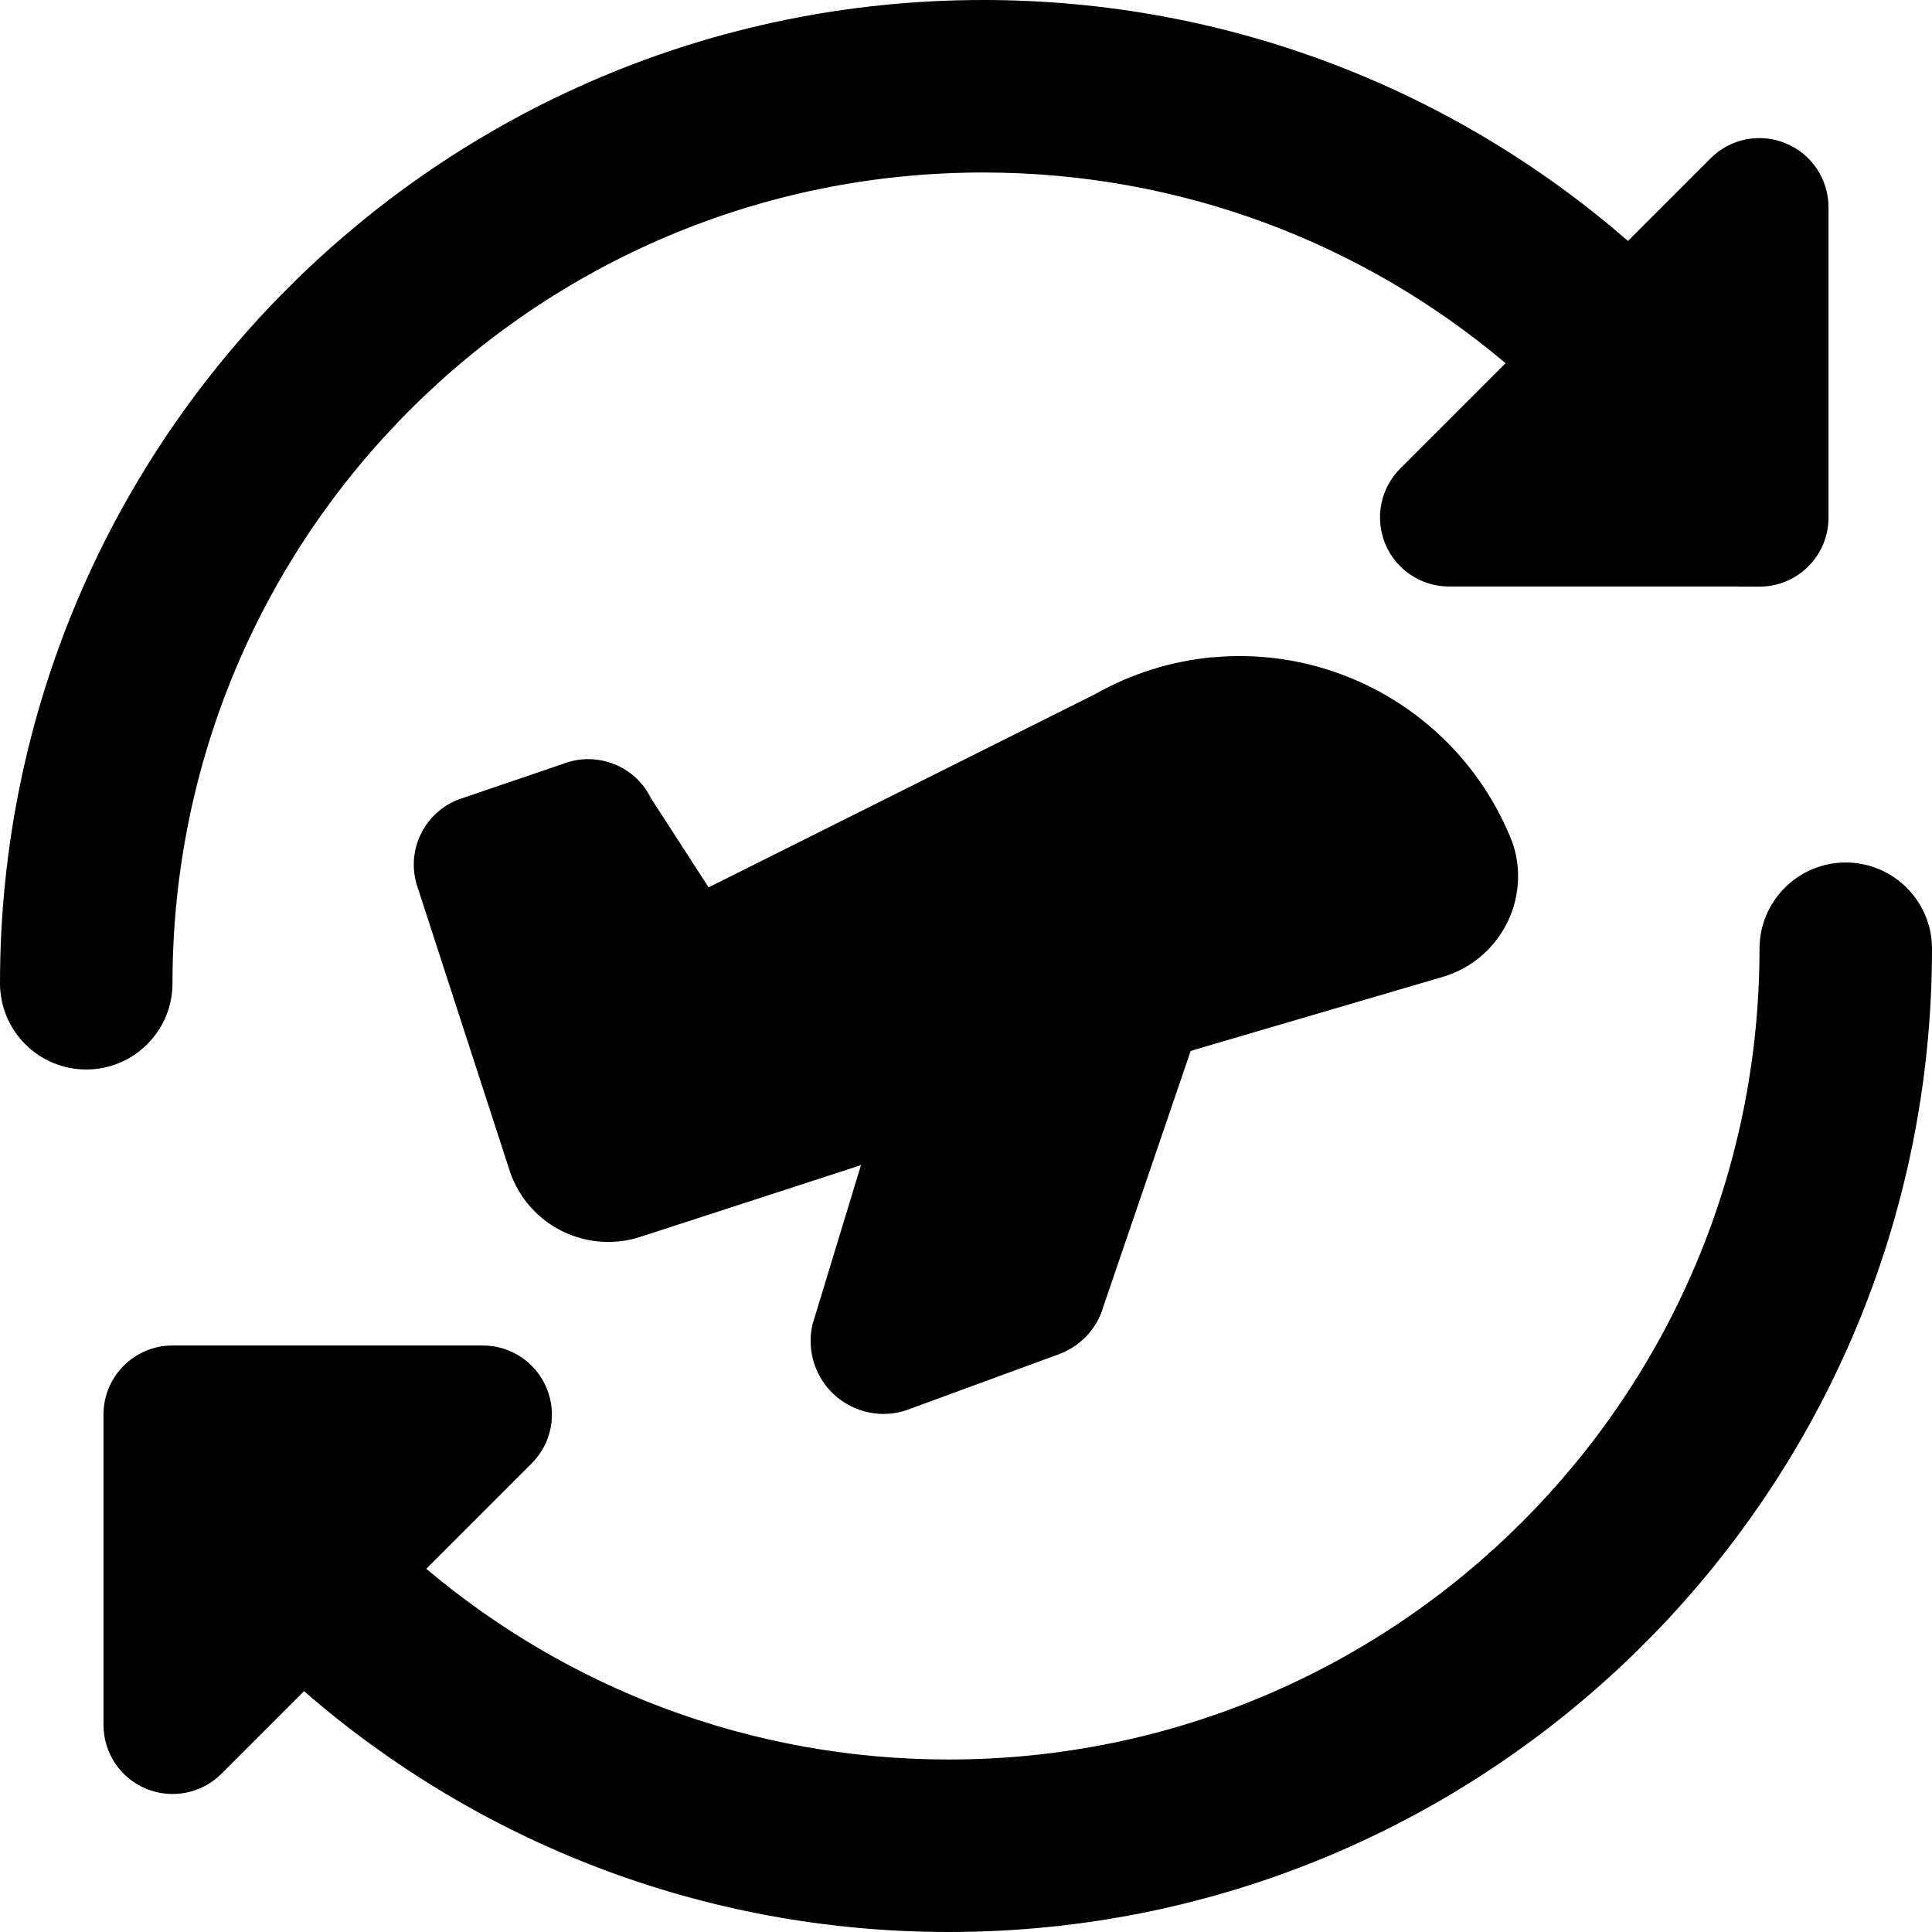
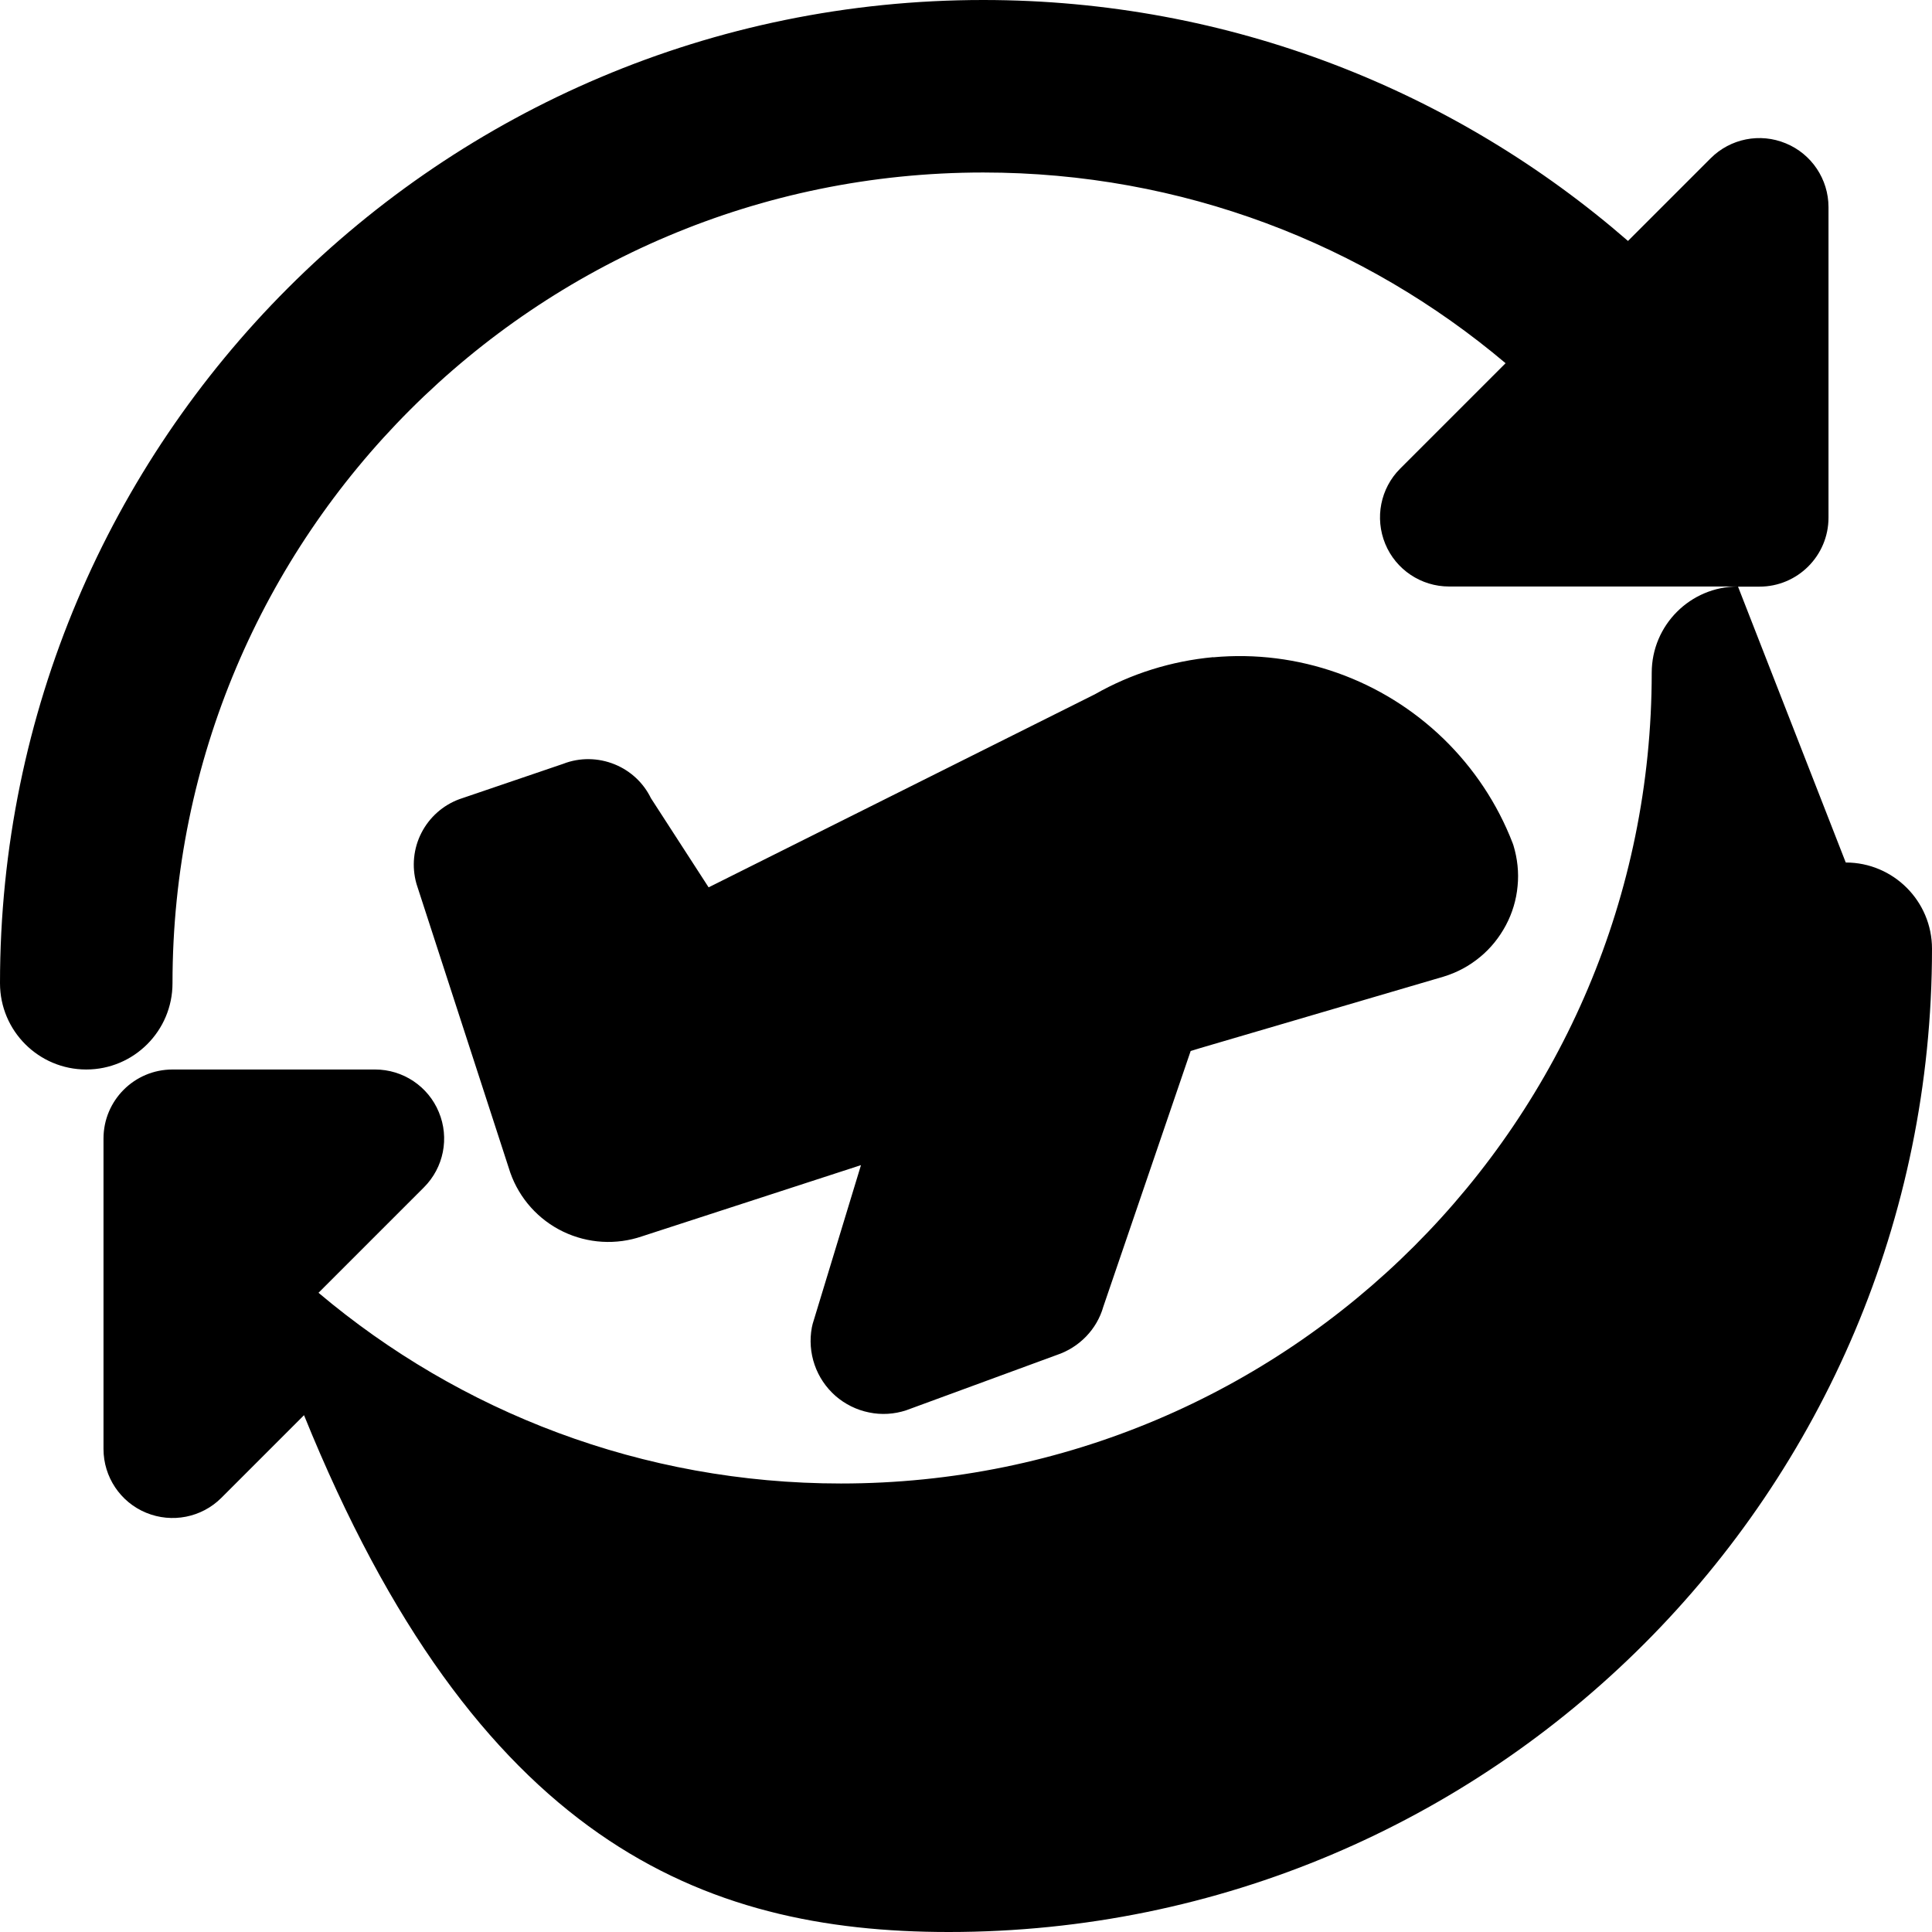
<svg xmlns="http://www.w3.org/2000/svg" fill="none" viewBox="0 0 14 14" id="Airport-Plane-Transit--Streamline-Core-Remix">
  <desc>
    Airport Plane Transit Streamline Icon: https://streamlinehq.com
  </desc>
  <g id="Free Remix/Map Travel/airport-plane-transit">
-     <path id="Union" fill="#000000" fill-rule="evenodd" d="M12.594 4.25h-2.094c-0.202 0 -0.385 -0.122 -0.462 -0.309 -0.077 -0.187 -0.035 -0.402 0.108 -0.545l0.764 -0.764C9.888 1.769 8.567 1.25 7.125 1.25c-3.245 0 -5.875 2.63 -5.875 5.875 0 0.345 -0.28 0.625 -0.625 0.625 -0.345 0 -0.625 -0.28 -0.625 -0.625C0 3.19 3.19 0 7.125 0 8.913 0 10.547 0.659 11.797 1.746l0.599 -0.599c0.143 -0.143 0.358 -0.186 0.545 -0.108 0.187 0.077 0.309 0.26 0.309 0.462v2.25c0 0.276 -0.224 0.5 -0.5 0.5h-0.136c-0.007 0 -0.013 0 -0.02 0Zm0.781 2c-0.345 0 -0.625 0.28 -0.625 0.625 0 3.245 -2.63 5.875 -5.875 5.875 -1.442 0 -2.763 -0.519 -3.786 -1.382l0.764 -0.764c0.143 -0.143 0.186 -0.358 0.108 -0.545 -0.077 -0.187 -0.26 -0.309 -0.462 -0.309H1.406c-0.007 -0 -0.013 -0 -0.02 0h-0.136c-0.276 0 -0.5 0.224 -0.5 0.5v2.25c0 0.202 0.122 0.385 0.309 0.462 0.187 0.077 0.402 0.035 0.545 -0.108l0.599 -0.599C3.453 13.341 5.087 14 6.875 14c3.935 0 7.125 -3.19 7.125 -7.125 0 -0.345 -0.28 -0.625 -0.625 -0.625ZM8.792 4.763c0.304 -0.028 0.611 0.011 0.899 0.113 0.288 0.102 0.55 0.265 0.77 0.478 0.219 0.213 0.39 0.47 0.5 0.755 0.002 0.006 0.004 0.011 0.006 0.017 0.029 0.096 0.04 0.196 0.03 0.295 -0.009 0.099 -0.038 0.196 -0.085 0.284 -0.047 0.088 -0.11 0.167 -0.187 0.23 -0.077 0.064 -0.166 0.112 -0.261 0.141l-0.003 0.001 0 -0 -1.761 0.517 -0.072 0.022 -0.633 1.853c-0.023 0.081 -0.066 0.155 -0.125 0.216 -0.059 0.061 -0.132 0.107 -0.213 0.134l-1.081 0.397 -0.008 0.003 -0 -0c-0.087 0.029 -0.181 0.035 -0.271 0.016 -0.09 -0.018 -0.174 -0.06 -0.243 -0.12 -0.069 -0.061 -0.121 -0.138 -0.151 -0.225 -0.03 -0.087 -0.037 -0.18 -0.02 -0.271 0.002 -0.009 0.004 -0.018 0.006 -0.026l0.35 -1.15 -1.587 0.516c-0.187 0.064 -0.392 0.052 -0.571 -0.034 -0.179 -0.086 -0.317 -0.24 -0.383 -0.427l-0.002 -0.006 0 -0 -0.676 -2.081 -0.003 -0.01 0 -0c-0.034 -0.122 -0.021 -0.253 0.037 -0.366 0.058 -0.113 0.156 -0.2 0.275 -0.244l0.006 -0.002 0 0 0.746 -0.254c0.12 -0.047 0.254 -0.045 0.374 0.004 0.115 0.047 0.208 0.134 0.262 0.245l0.418 0.646 2.799 -1.399c0.263 -0.15 0.556 -0.241 0.857 -0.269Z" clip-rule="evenodd" stroke-width="1" />
+     <path id="Union" fill="#000000" fill-rule="evenodd" d="M12.594 4.25h-2.094c-0.202 0 -0.385 -0.122 -0.462 -0.309 -0.077 -0.187 -0.035 -0.402 0.108 -0.545l0.764 -0.764C9.888 1.769 8.567 1.25 7.125 1.25c-3.245 0 -5.875 2.63 -5.875 5.875 0 0.345 -0.28 0.625 -0.625 0.625 -0.345 0 -0.625 -0.28 -0.625 -0.625C0 3.19 3.19 0 7.125 0 8.913 0 10.547 0.659 11.797 1.746l0.599 -0.599c0.143 -0.143 0.358 -0.186 0.545 -0.108 0.187 0.077 0.309 0.26 0.309 0.462v2.25c0 0.276 -0.224 0.5 -0.5 0.5h-0.136c-0.007 0 -0.013 0 -0.02 0Zc-0.345 0 -0.625 0.28 -0.625 0.625 0 3.245 -2.63 5.875 -5.875 5.875 -1.442 0 -2.763 -0.519 -3.786 -1.382l0.764 -0.764c0.143 -0.143 0.186 -0.358 0.108 -0.545 -0.077 -0.187 -0.26 -0.309 -0.462 -0.309H1.406c-0.007 -0 -0.013 -0 -0.02 0h-0.136c-0.276 0 -0.5 0.224 -0.5 0.5v2.25c0 0.202 0.122 0.385 0.309 0.462 0.187 0.077 0.402 0.035 0.545 -0.108l0.599 -0.599C3.453 13.341 5.087 14 6.875 14c3.935 0 7.125 -3.19 7.125 -7.125 0 -0.345 -0.28 -0.625 -0.625 -0.625ZM8.792 4.763c0.304 -0.028 0.611 0.011 0.899 0.113 0.288 0.102 0.55 0.265 0.77 0.478 0.219 0.213 0.39 0.47 0.5 0.755 0.002 0.006 0.004 0.011 0.006 0.017 0.029 0.096 0.04 0.196 0.03 0.295 -0.009 0.099 -0.038 0.196 -0.085 0.284 -0.047 0.088 -0.11 0.167 -0.187 0.23 -0.077 0.064 -0.166 0.112 -0.261 0.141l-0.003 0.001 0 -0 -1.761 0.517 -0.072 0.022 -0.633 1.853c-0.023 0.081 -0.066 0.155 -0.125 0.216 -0.059 0.061 -0.132 0.107 -0.213 0.134l-1.081 0.397 -0.008 0.003 -0 -0c-0.087 0.029 -0.181 0.035 -0.271 0.016 -0.09 -0.018 -0.174 -0.06 -0.243 -0.12 -0.069 -0.061 -0.121 -0.138 -0.151 -0.225 -0.03 -0.087 -0.037 -0.18 -0.02 -0.271 0.002 -0.009 0.004 -0.018 0.006 -0.026l0.35 -1.15 -1.587 0.516c-0.187 0.064 -0.392 0.052 -0.571 -0.034 -0.179 -0.086 -0.317 -0.24 -0.383 -0.427l-0.002 -0.006 0 -0 -0.676 -2.081 -0.003 -0.01 0 -0c-0.034 -0.122 -0.021 -0.253 0.037 -0.366 0.058 -0.113 0.156 -0.2 0.275 -0.244l0.006 -0.002 0 0 0.746 -0.254c0.12 -0.047 0.254 -0.045 0.374 0.004 0.115 0.047 0.208 0.134 0.262 0.245l0.418 0.646 2.799 -1.399c0.263 -0.15 0.556 -0.241 0.857 -0.269Z" clip-rule="evenodd" stroke-width="1" />
  </g>
</svg>